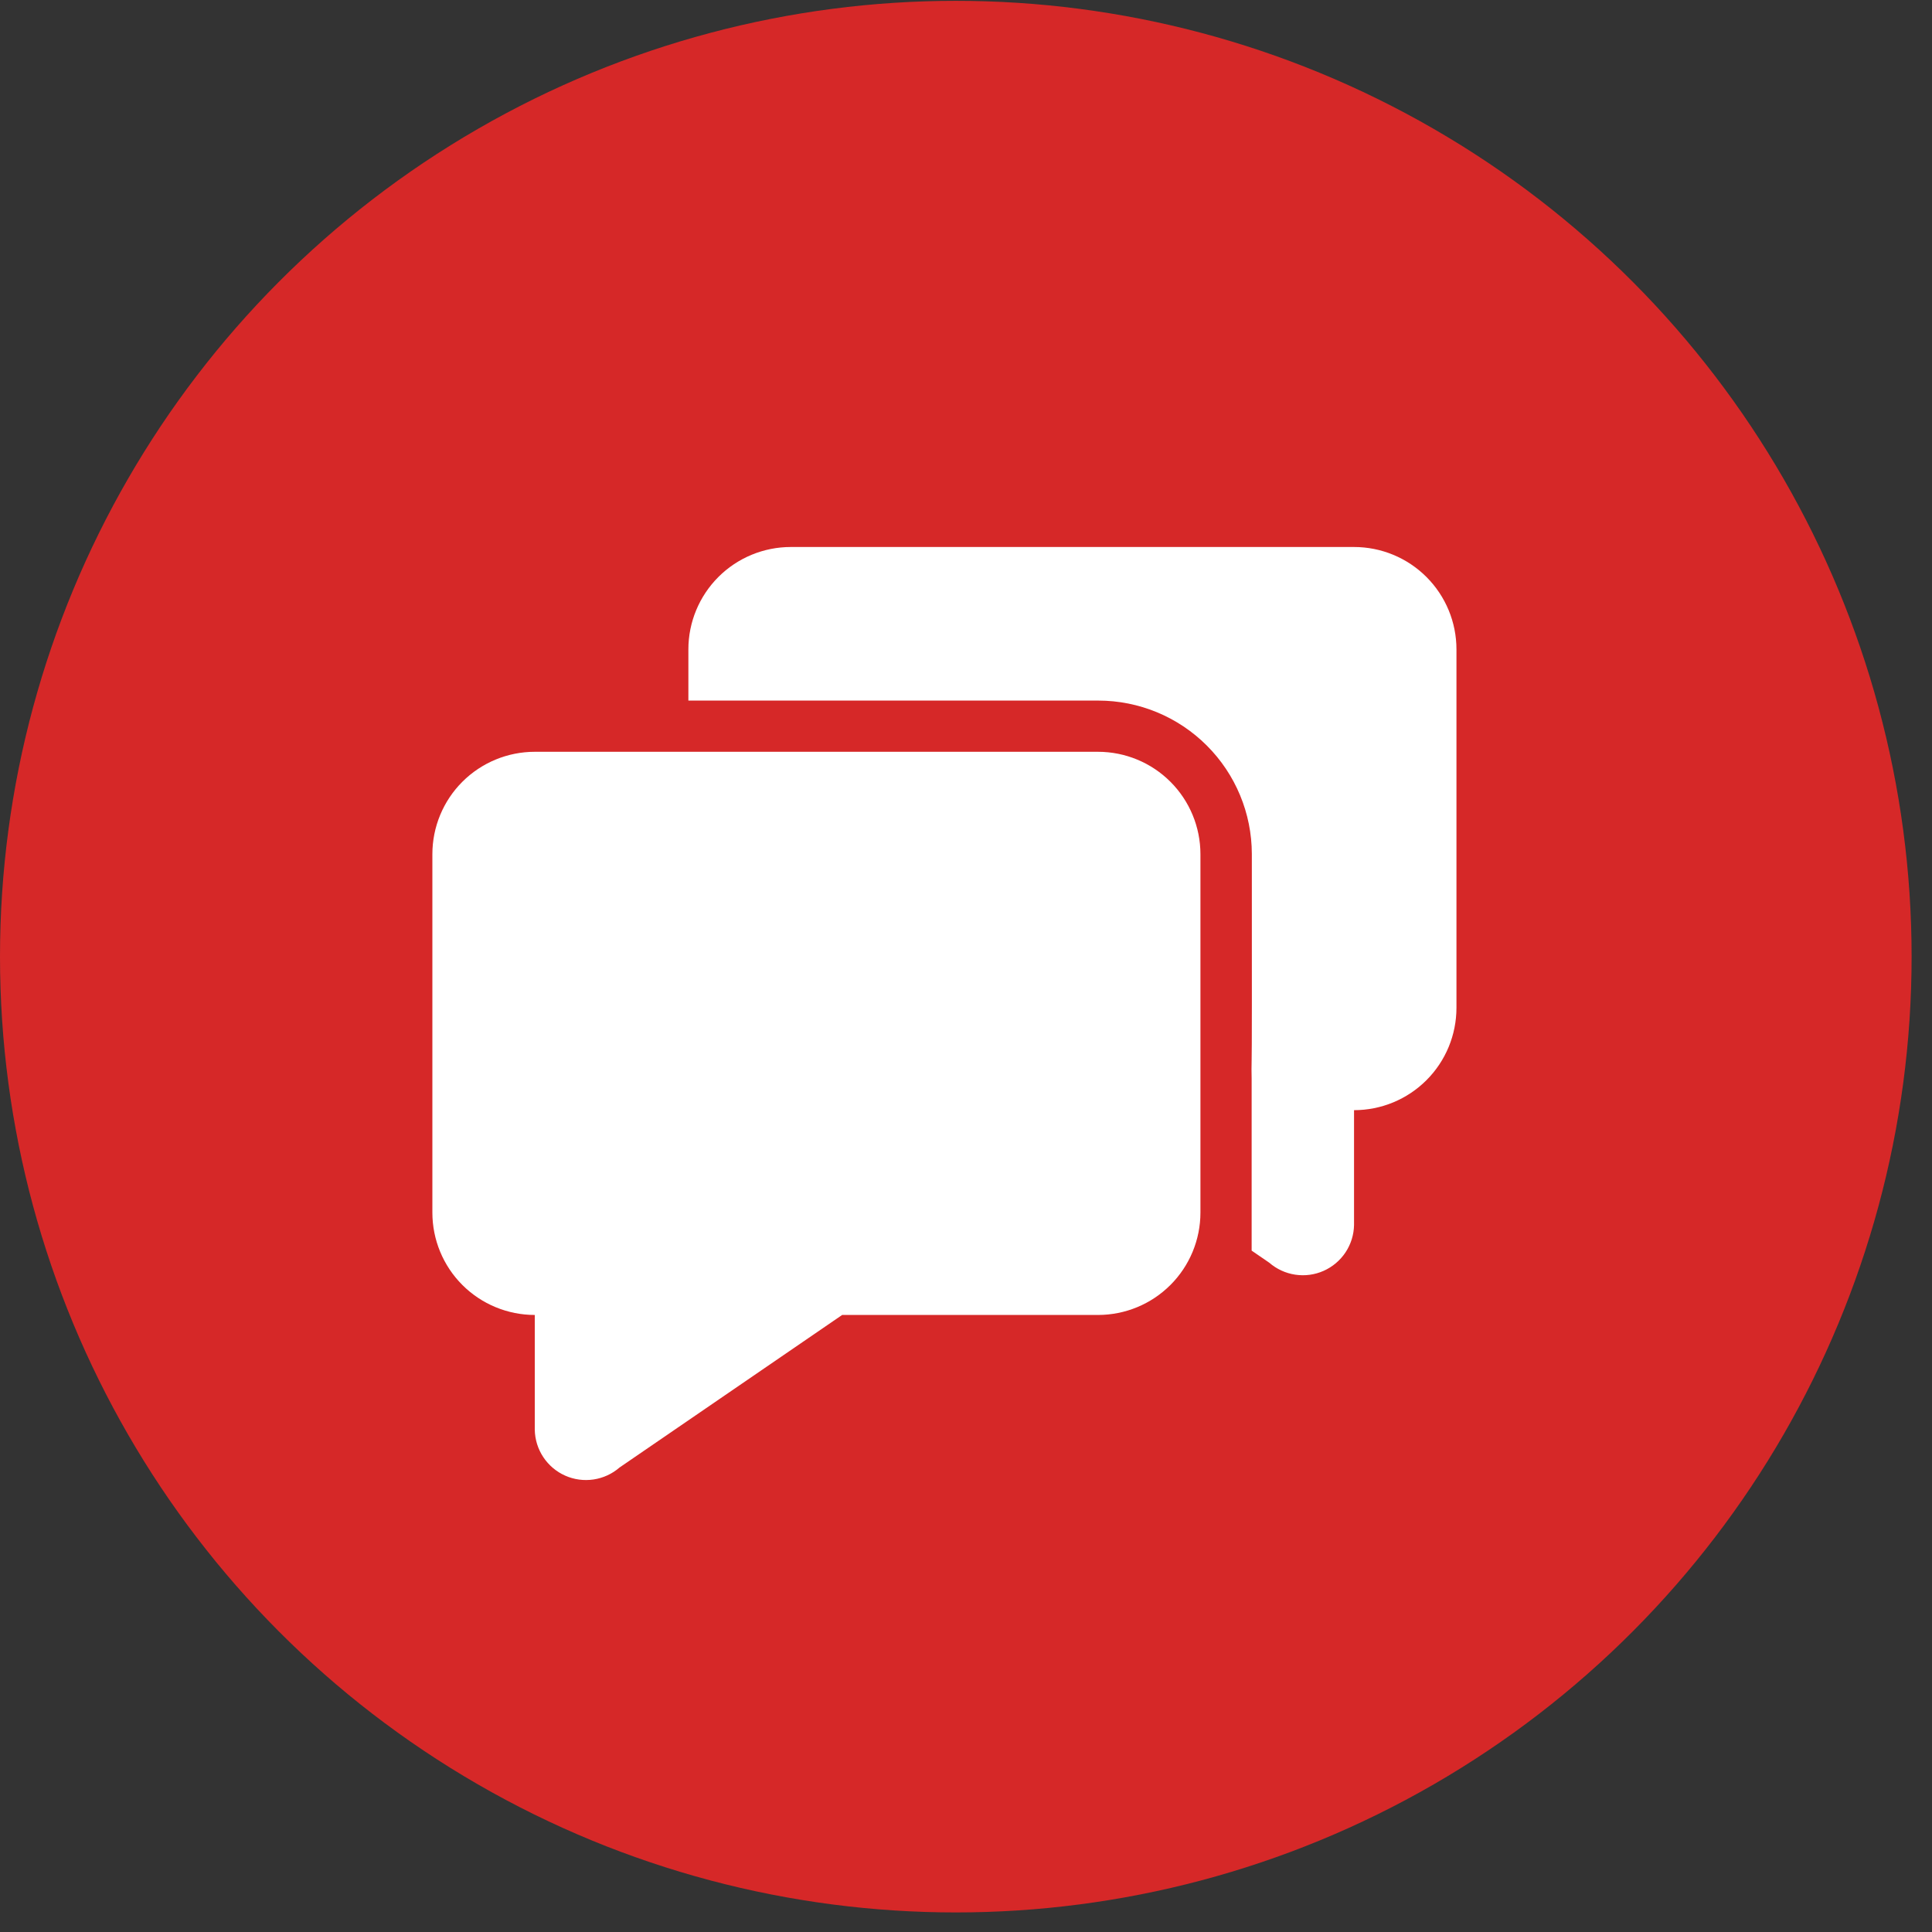
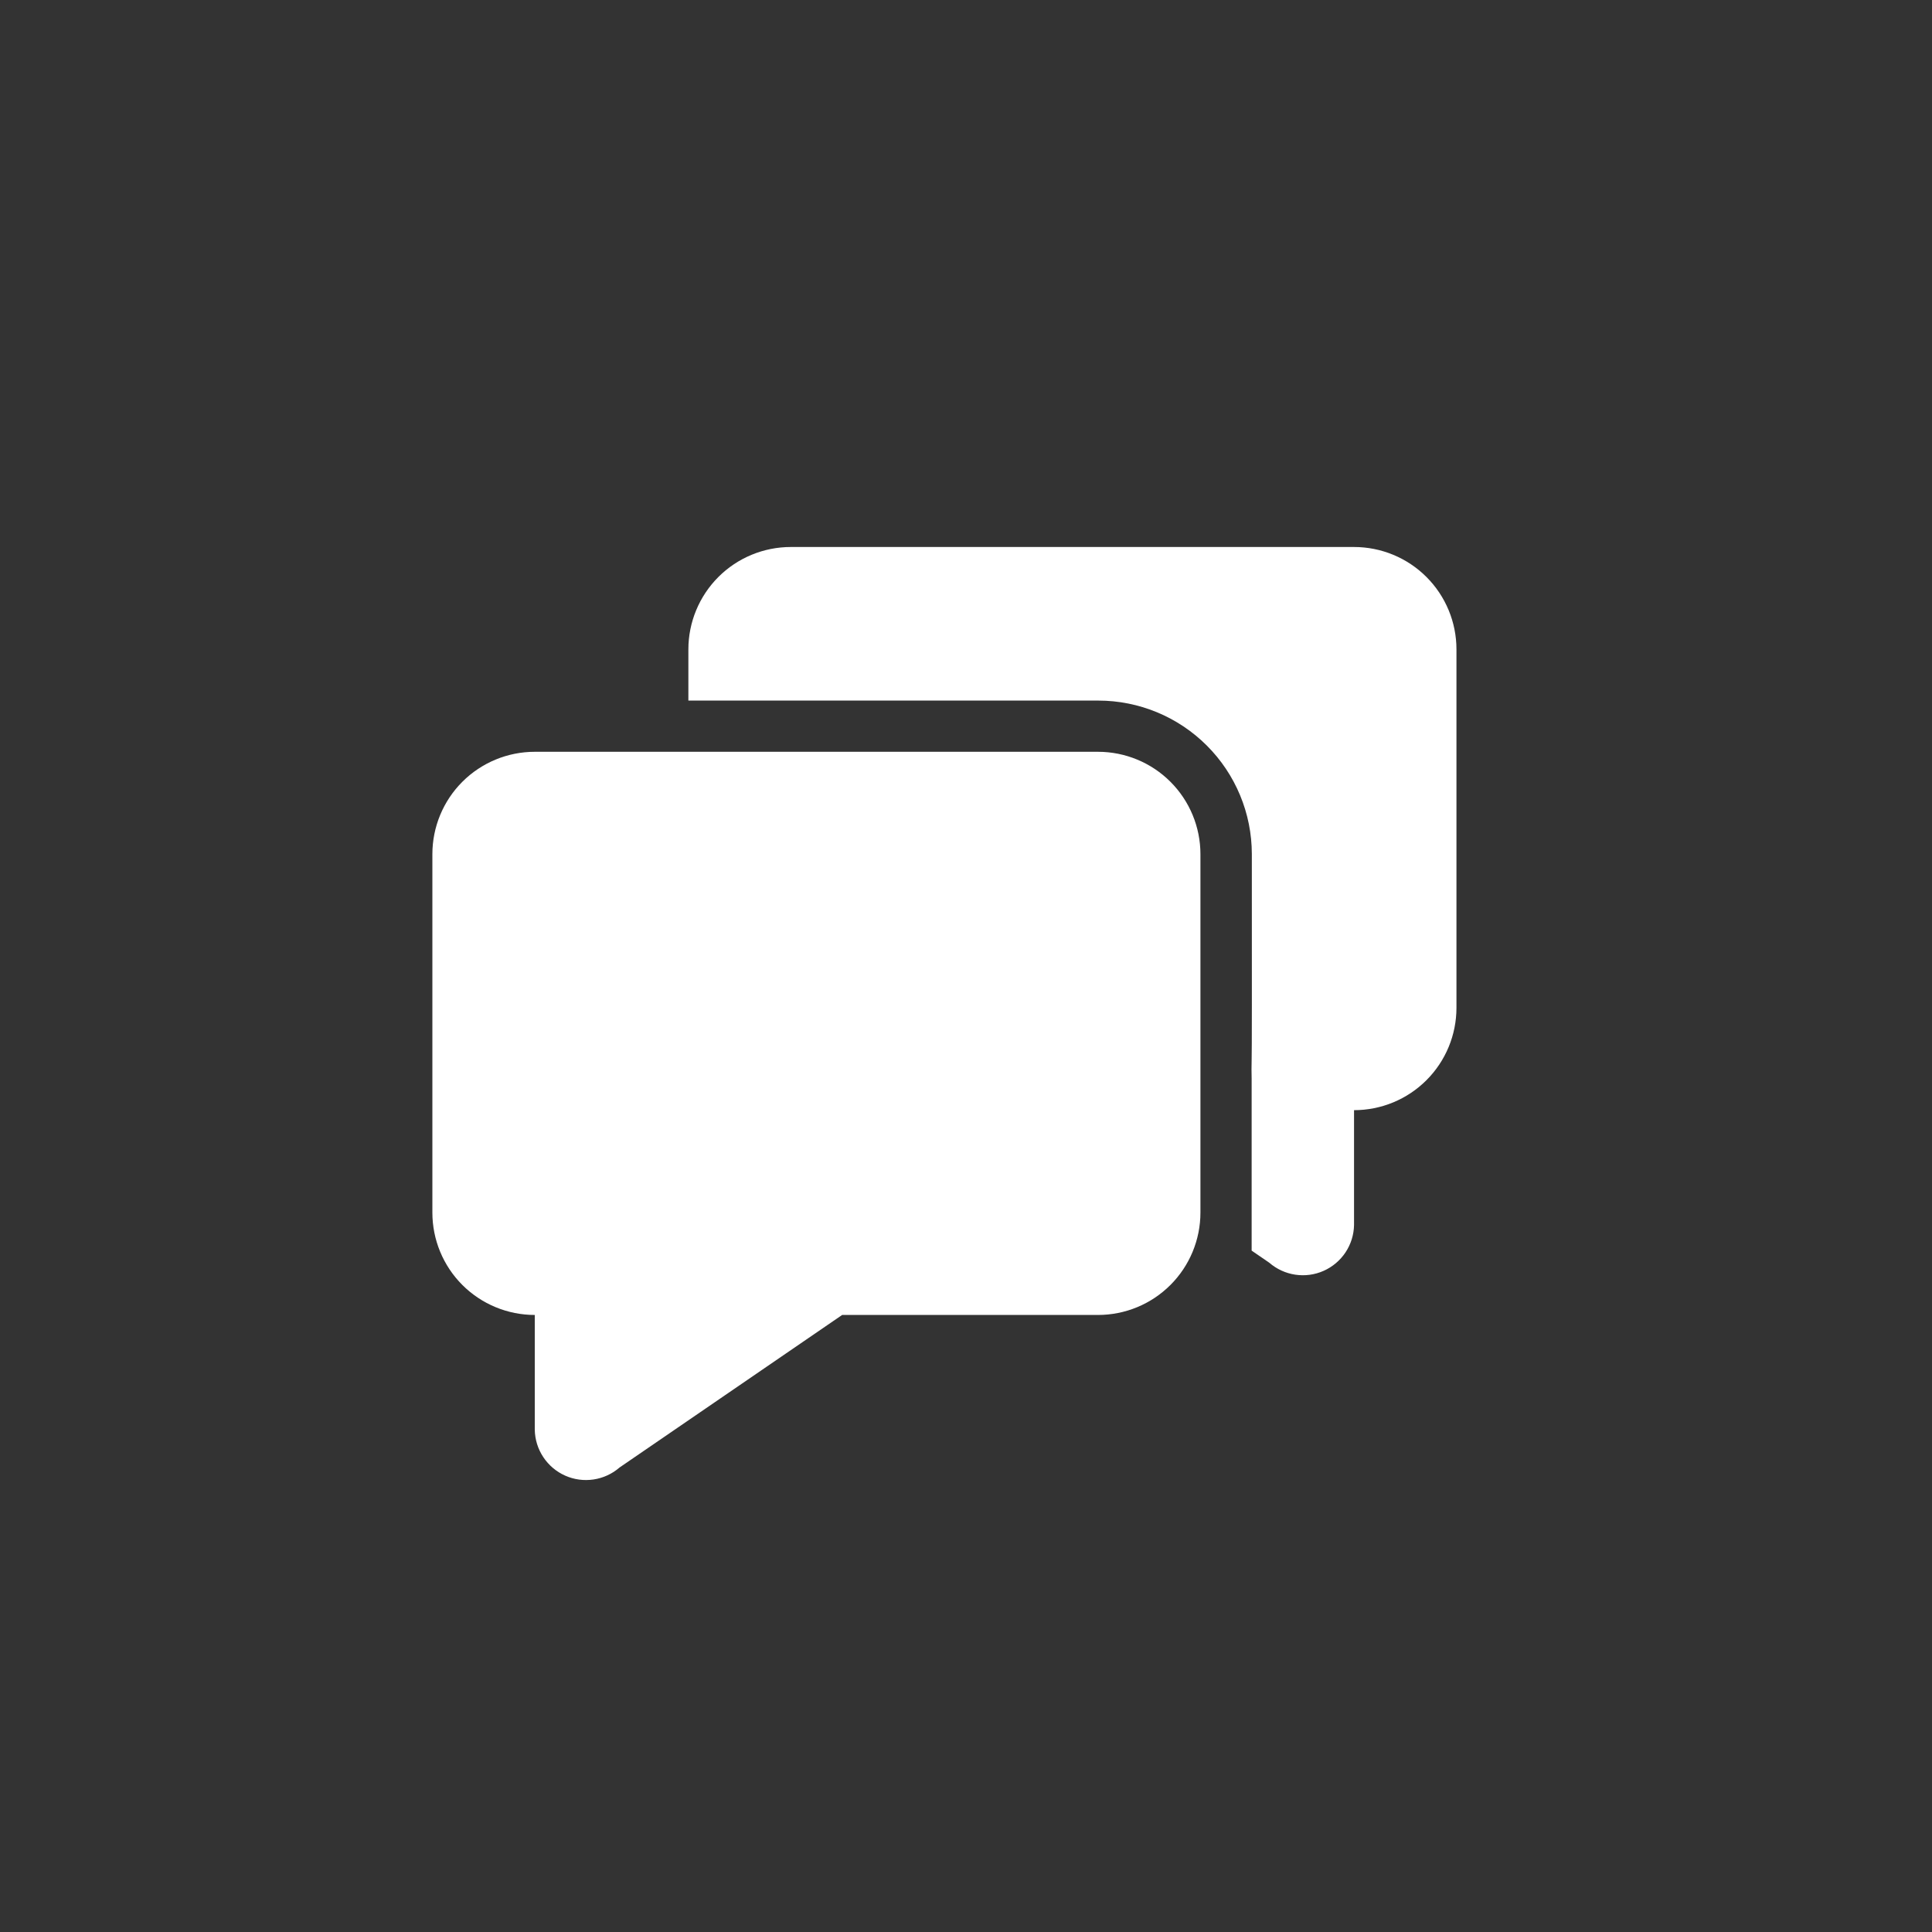
<svg xmlns="http://www.w3.org/2000/svg" width="79" height="79" viewBox="0 0 79 79" fill="none">
  <rect x="0" y="0" width="79" height="79" fill="#333333" stroke="none" />
-   <circle cx="39.083" cy="39.117" r="39.083" fill="#D62828" />
  <path d="M25.334 60.006C25.034 60.267 24.665 60.437 24.271 60.496C23.877 60.555 23.474 60.501 23.11 60.339C22.746 60.177 22.436 59.915 22.216 59.583C21.995 59.251 21.875 58.863 21.867 58.465V53.769C20.757 53.769 19.692 53.328 18.906 52.543C18.121 51.758 17.68 50.693 17.68 49.582V34.928C17.68 33.817 18.121 32.752 18.906 31.967C19.692 31.182 20.757 30.741 21.867 30.741H44.898C46.009 30.741 47.074 31.182 47.859 31.967C48.645 32.752 49.086 33.817 49.086 34.928V49.582C49.086 50.693 48.645 51.758 47.859 52.543C47.074 53.328 46.009 53.769 44.898 53.769H34.436L25.334 60.006ZM51.18 43.337C51.173 43.595 51.173 43.852 51.18 44.11V43.335C51.19 43.111 51.192 40.306 51.188 34.921C51.186 33.257 50.524 31.661 49.346 30.485C48.168 29.308 46.572 28.647 44.907 28.647H28.148V26.554C28.148 25.443 28.59 24.378 29.375 23.593C30.16 22.808 31.225 22.367 32.336 22.367H55.367C56.478 22.367 57.543 22.808 58.328 23.593C59.114 24.378 59.555 25.443 59.555 26.554V41.208C59.555 42.319 59.114 43.384 58.328 44.169C57.543 44.954 56.478 45.395 55.367 45.395V50.091C55.36 50.489 55.239 50.877 55.019 51.209C54.798 51.541 54.488 51.803 54.124 51.965C53.76 52.127 53.358 52.181 52.964 52.122C52.569 52.063 52.201 51.893 51.9 51.632L51.18 51.138V43.337Z" fill="white" />
</svg>